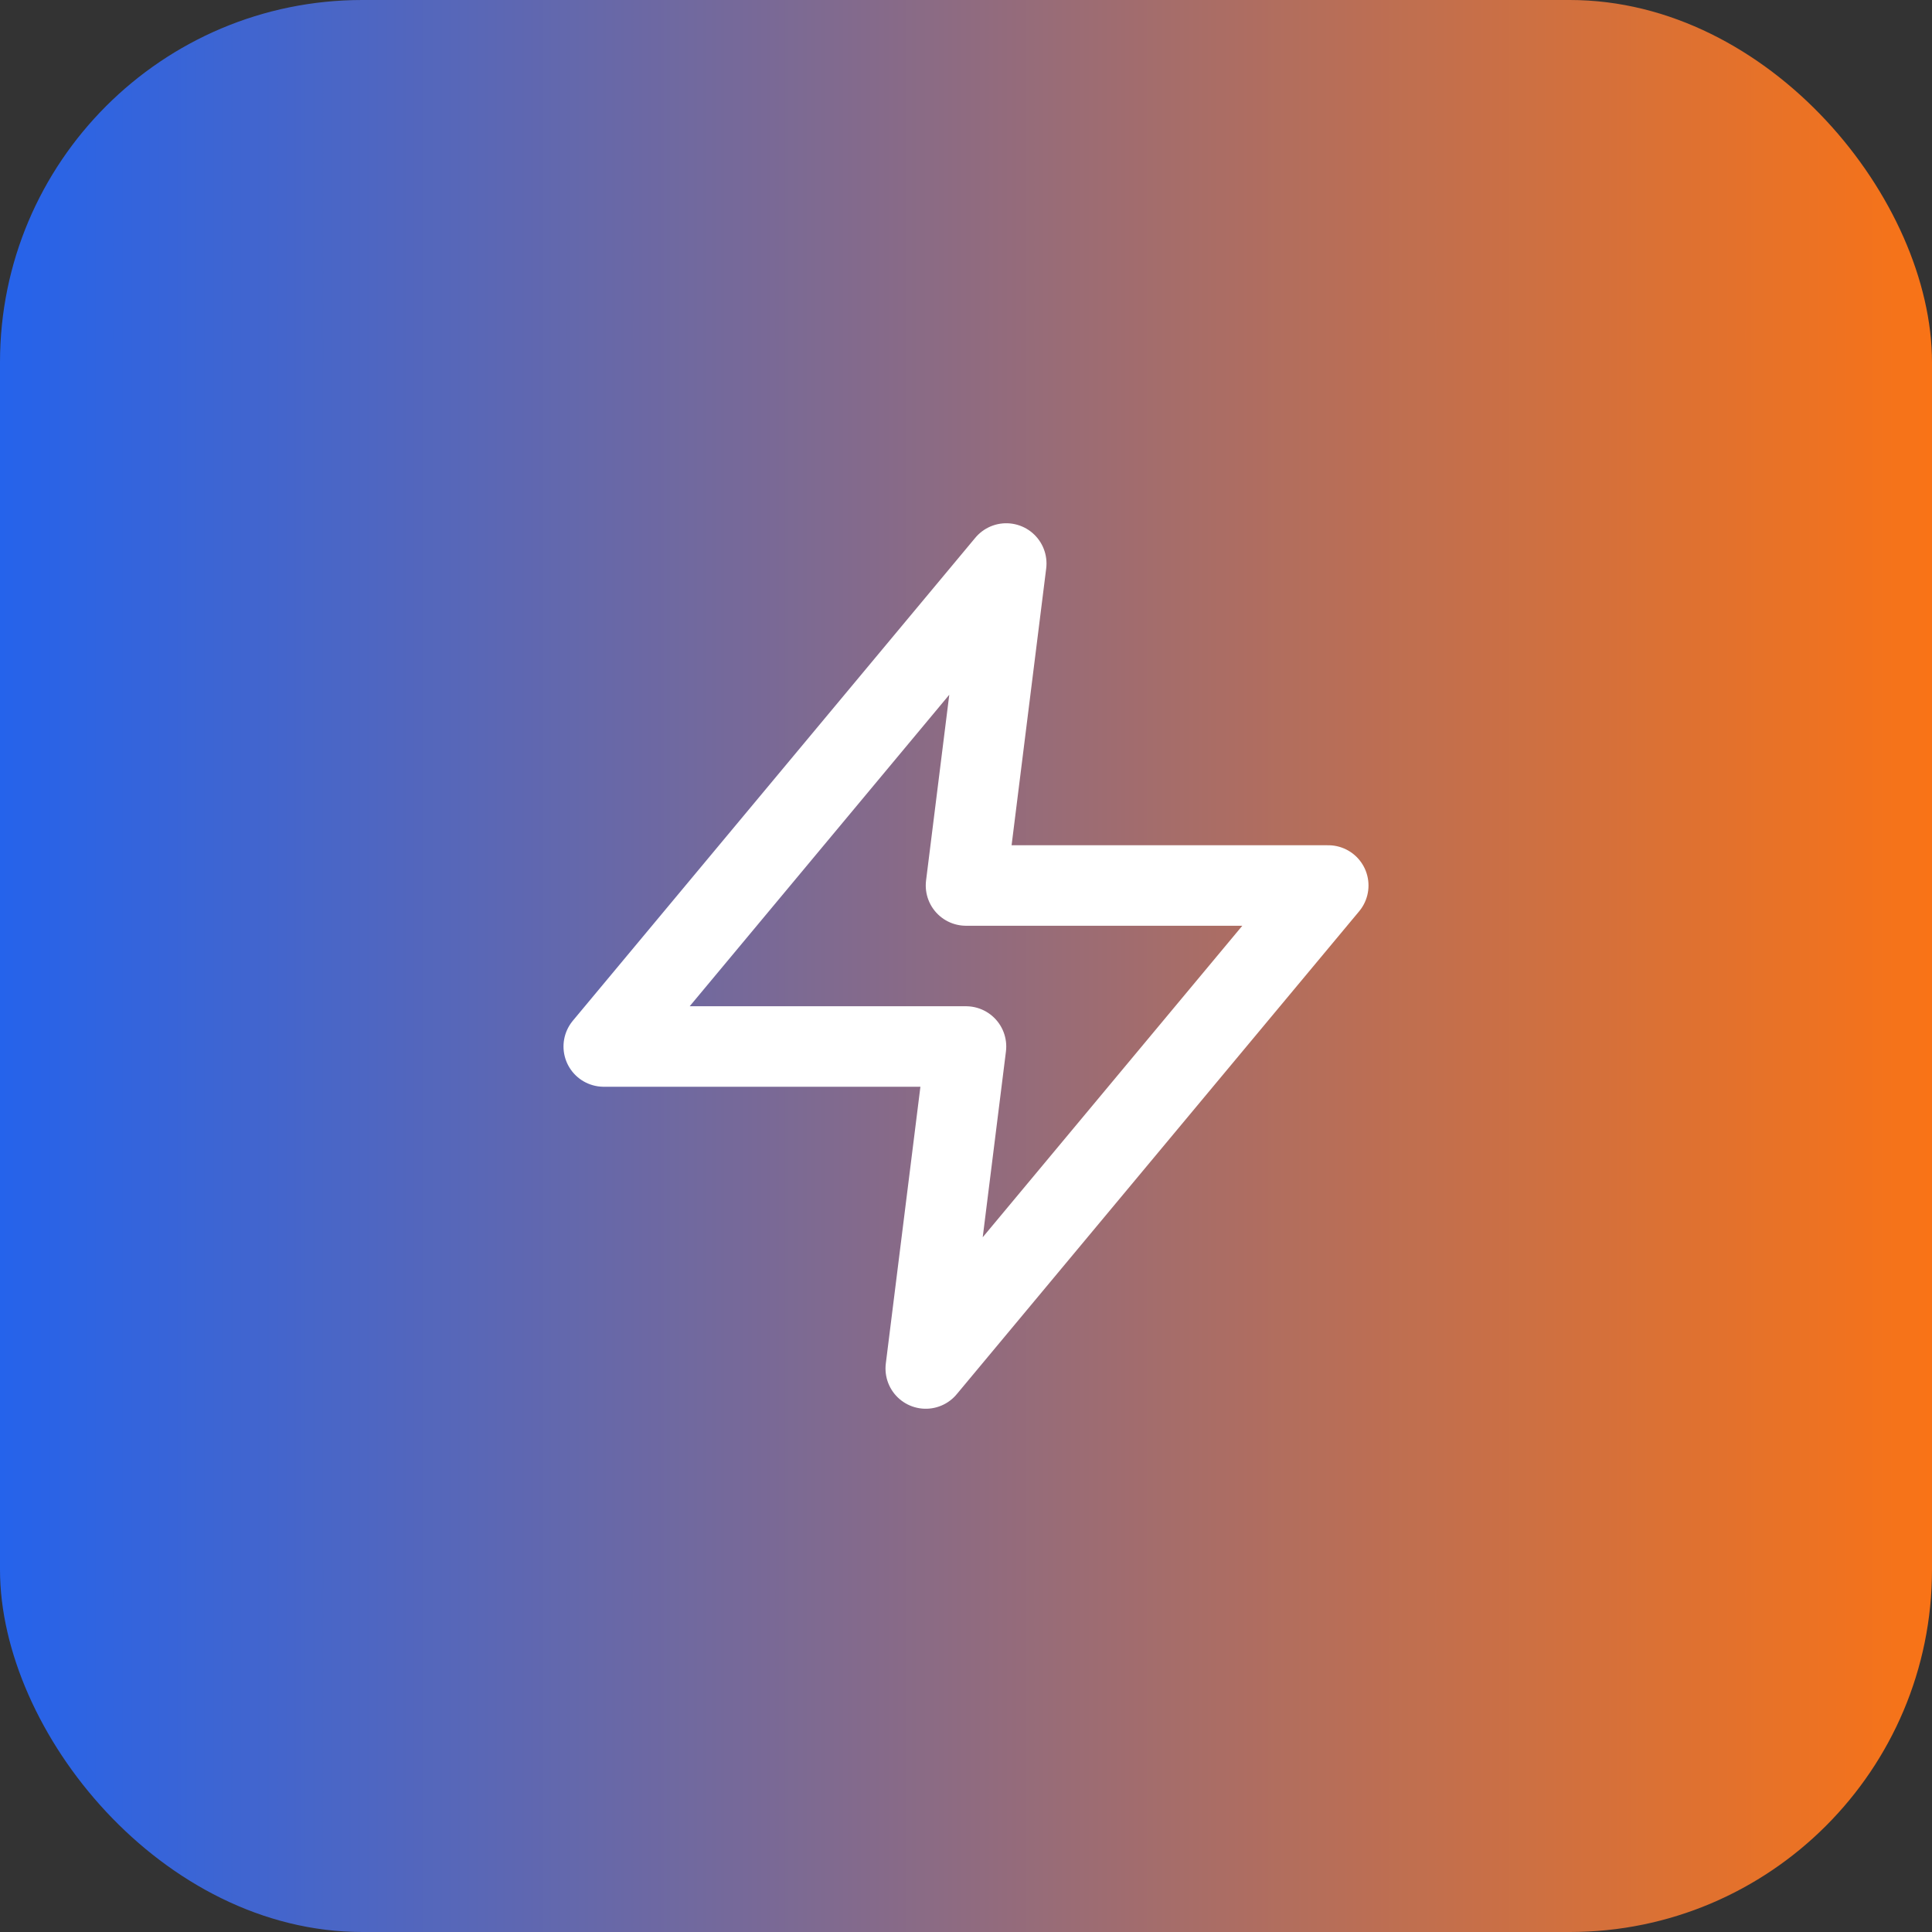
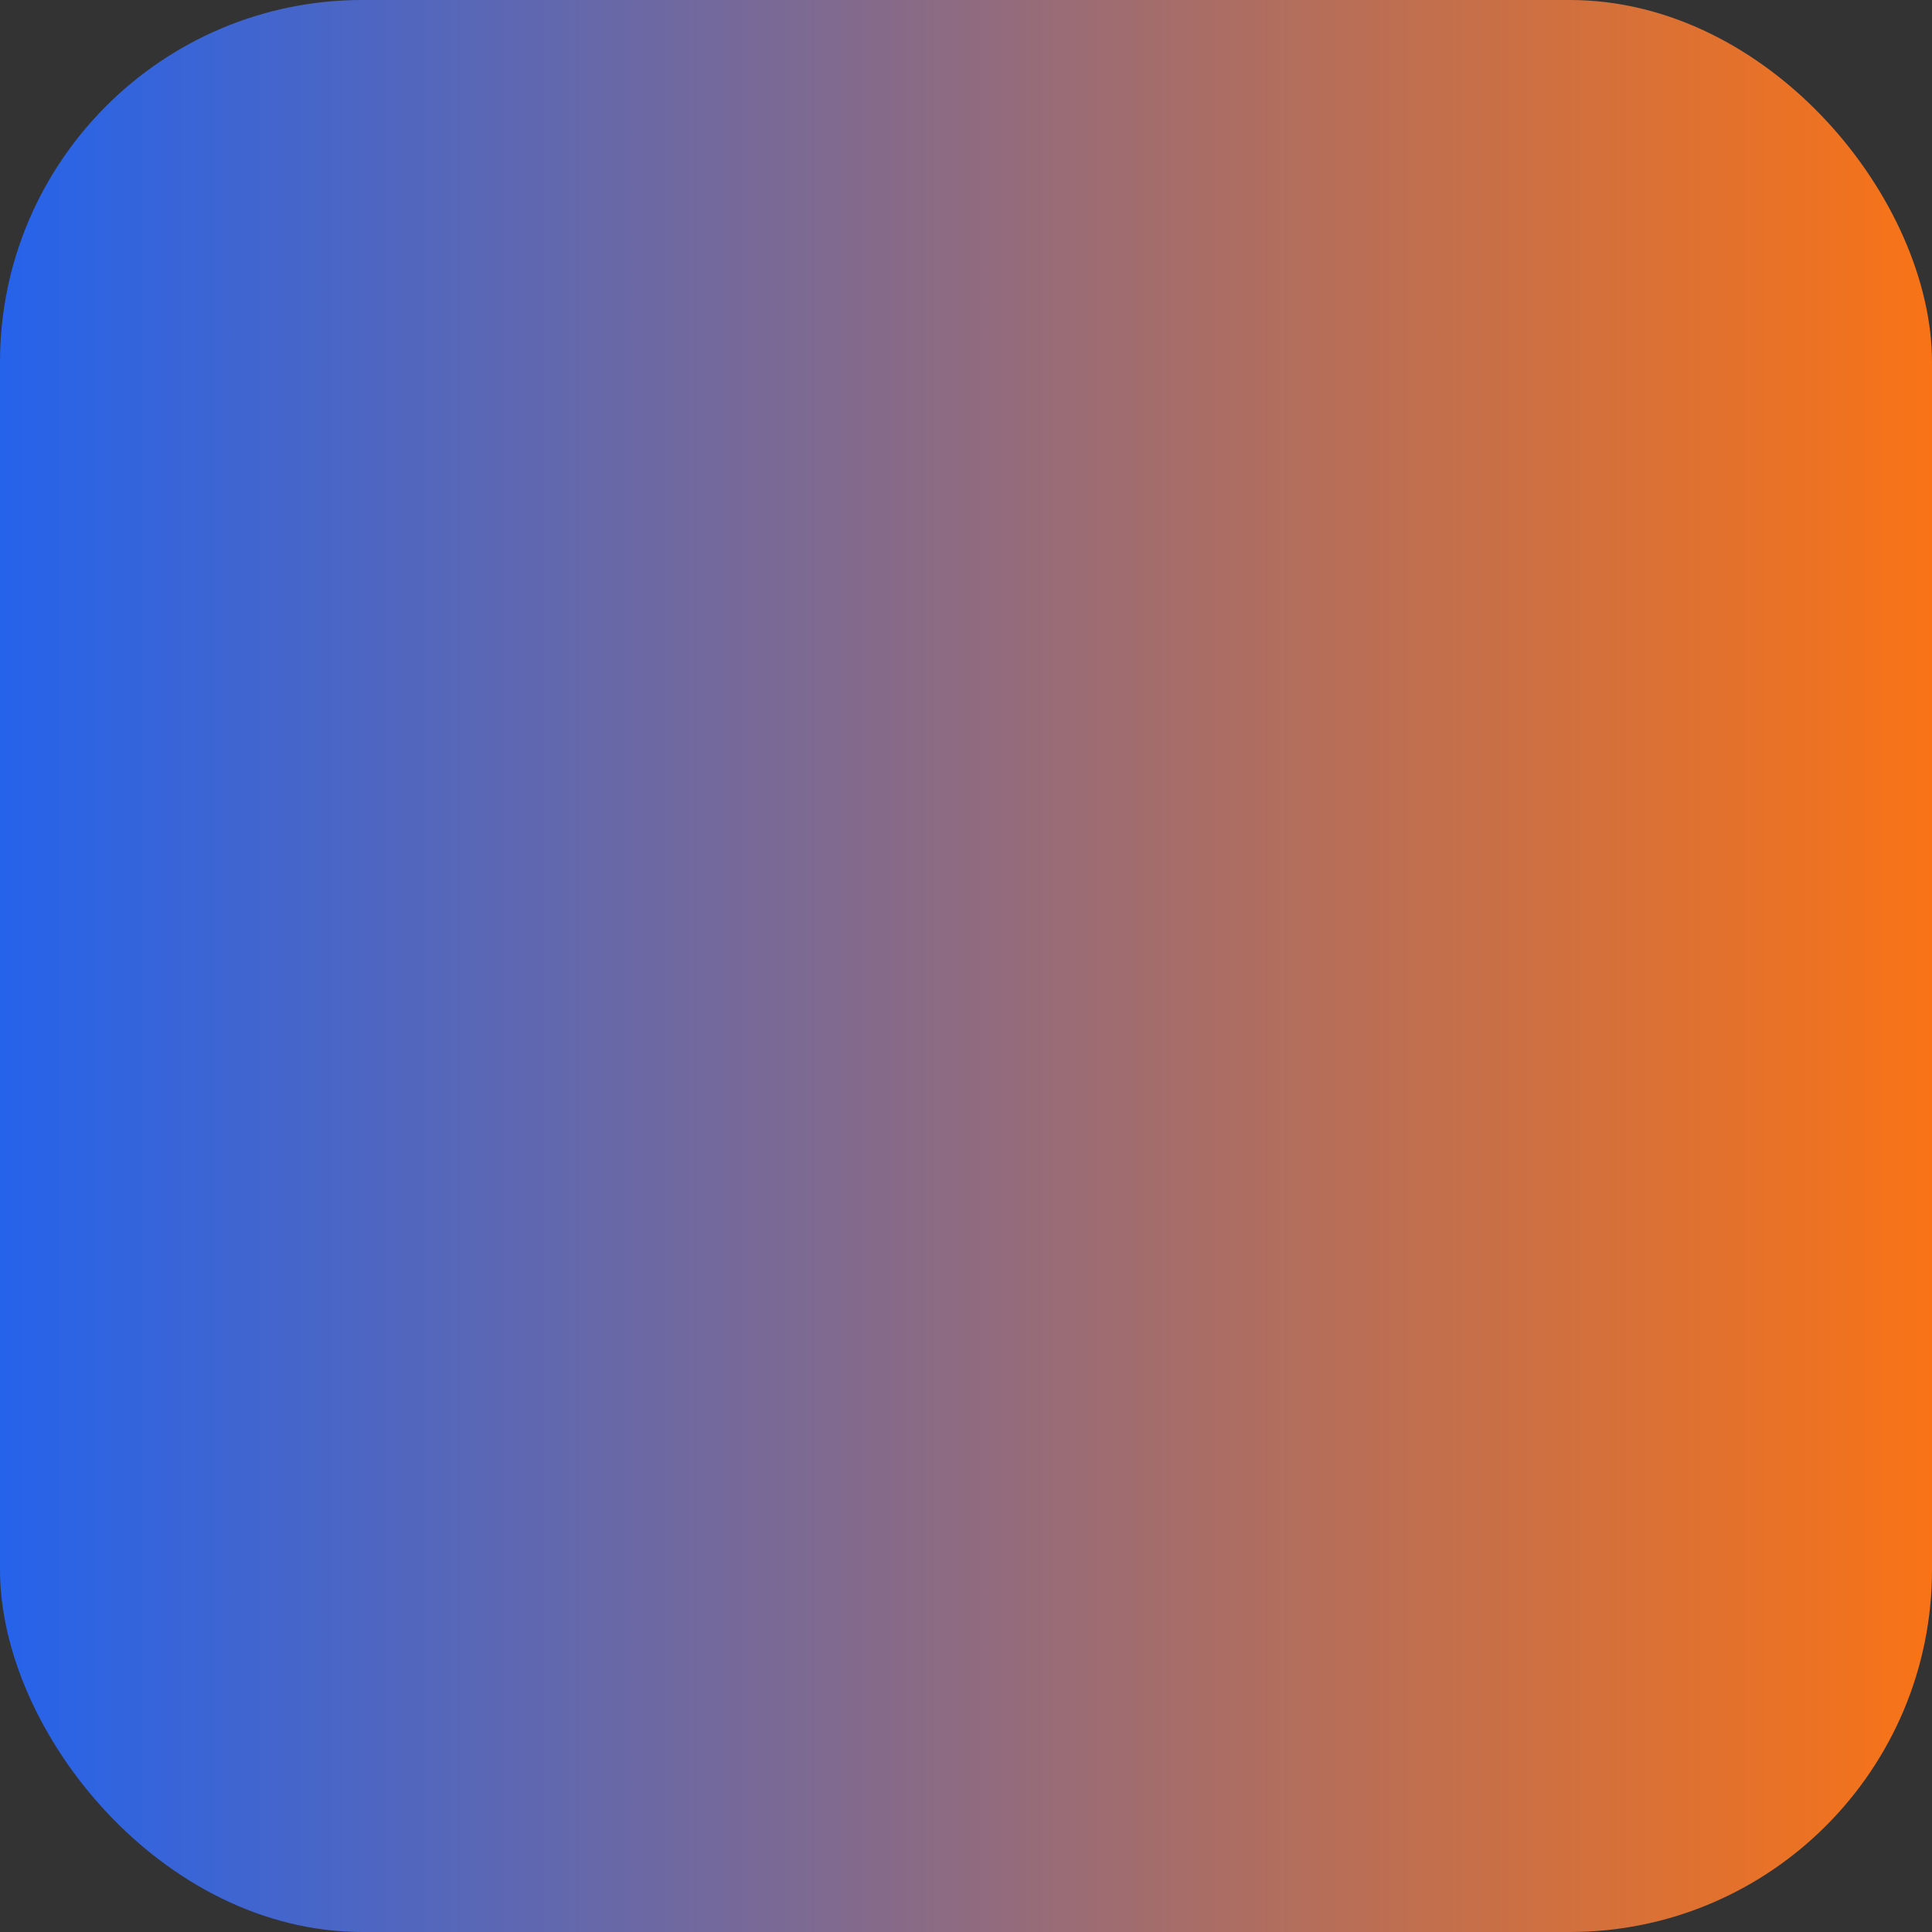
<svg xmlns="http://www.w3.org/2000/svg" width="48" height="48" viewBox="0 0 48 48" fill="none">
  <rect x="0" y="0" width="48" height="48" fill="#333333" stroke="none" />
  <rect width="48" height="48" rx="9" fill="url(#paint0_linear_143_22)" />
-   <path d="M25 14L15 26H24L23 34L33 22H24L25 14Z" stroke="white" stroke-width="2" stroke-linecap="round" stroke-linejoin="round" />
  <defs>
    <linearGradient id="paint0_linear_143_22" x1="0" y1="24" x2="48" y2="24" gradientUnits="userSpaceOnUse">
      <stop stop-color="#2563EB" />
      <stop offset="1" stop-color="#F97316" />
    </linearGradient>
  </defs>
</svg>